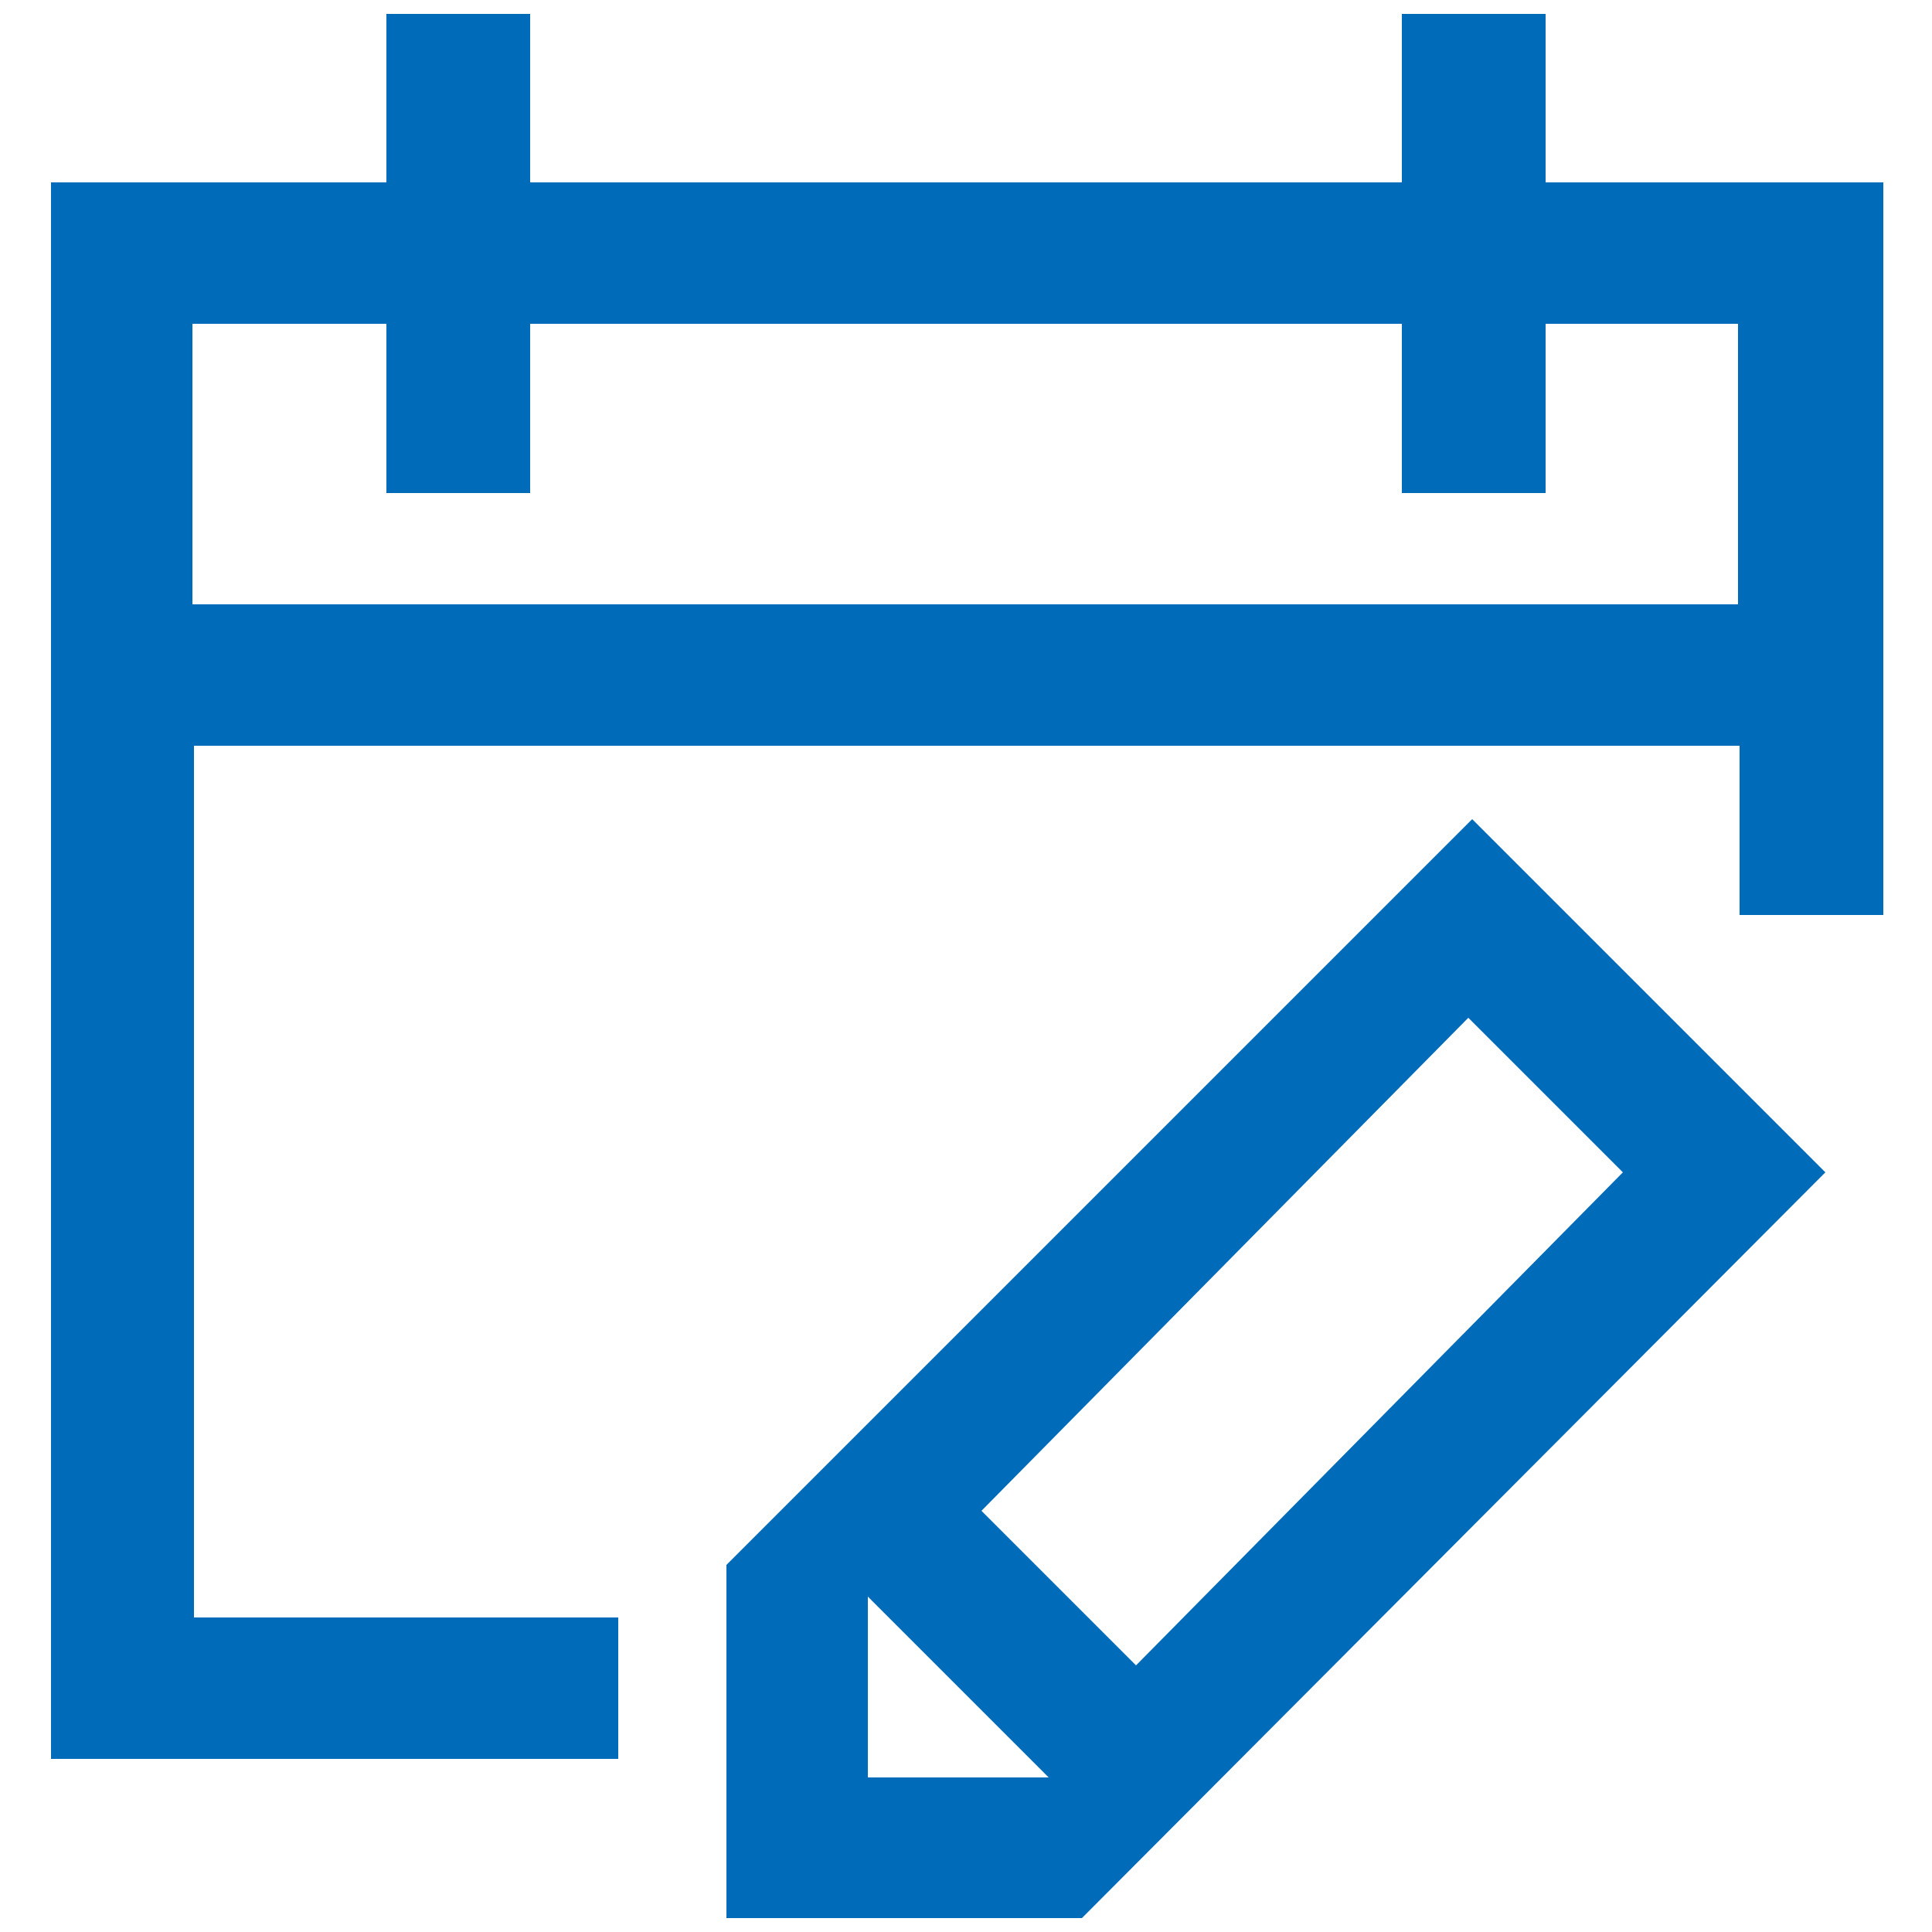
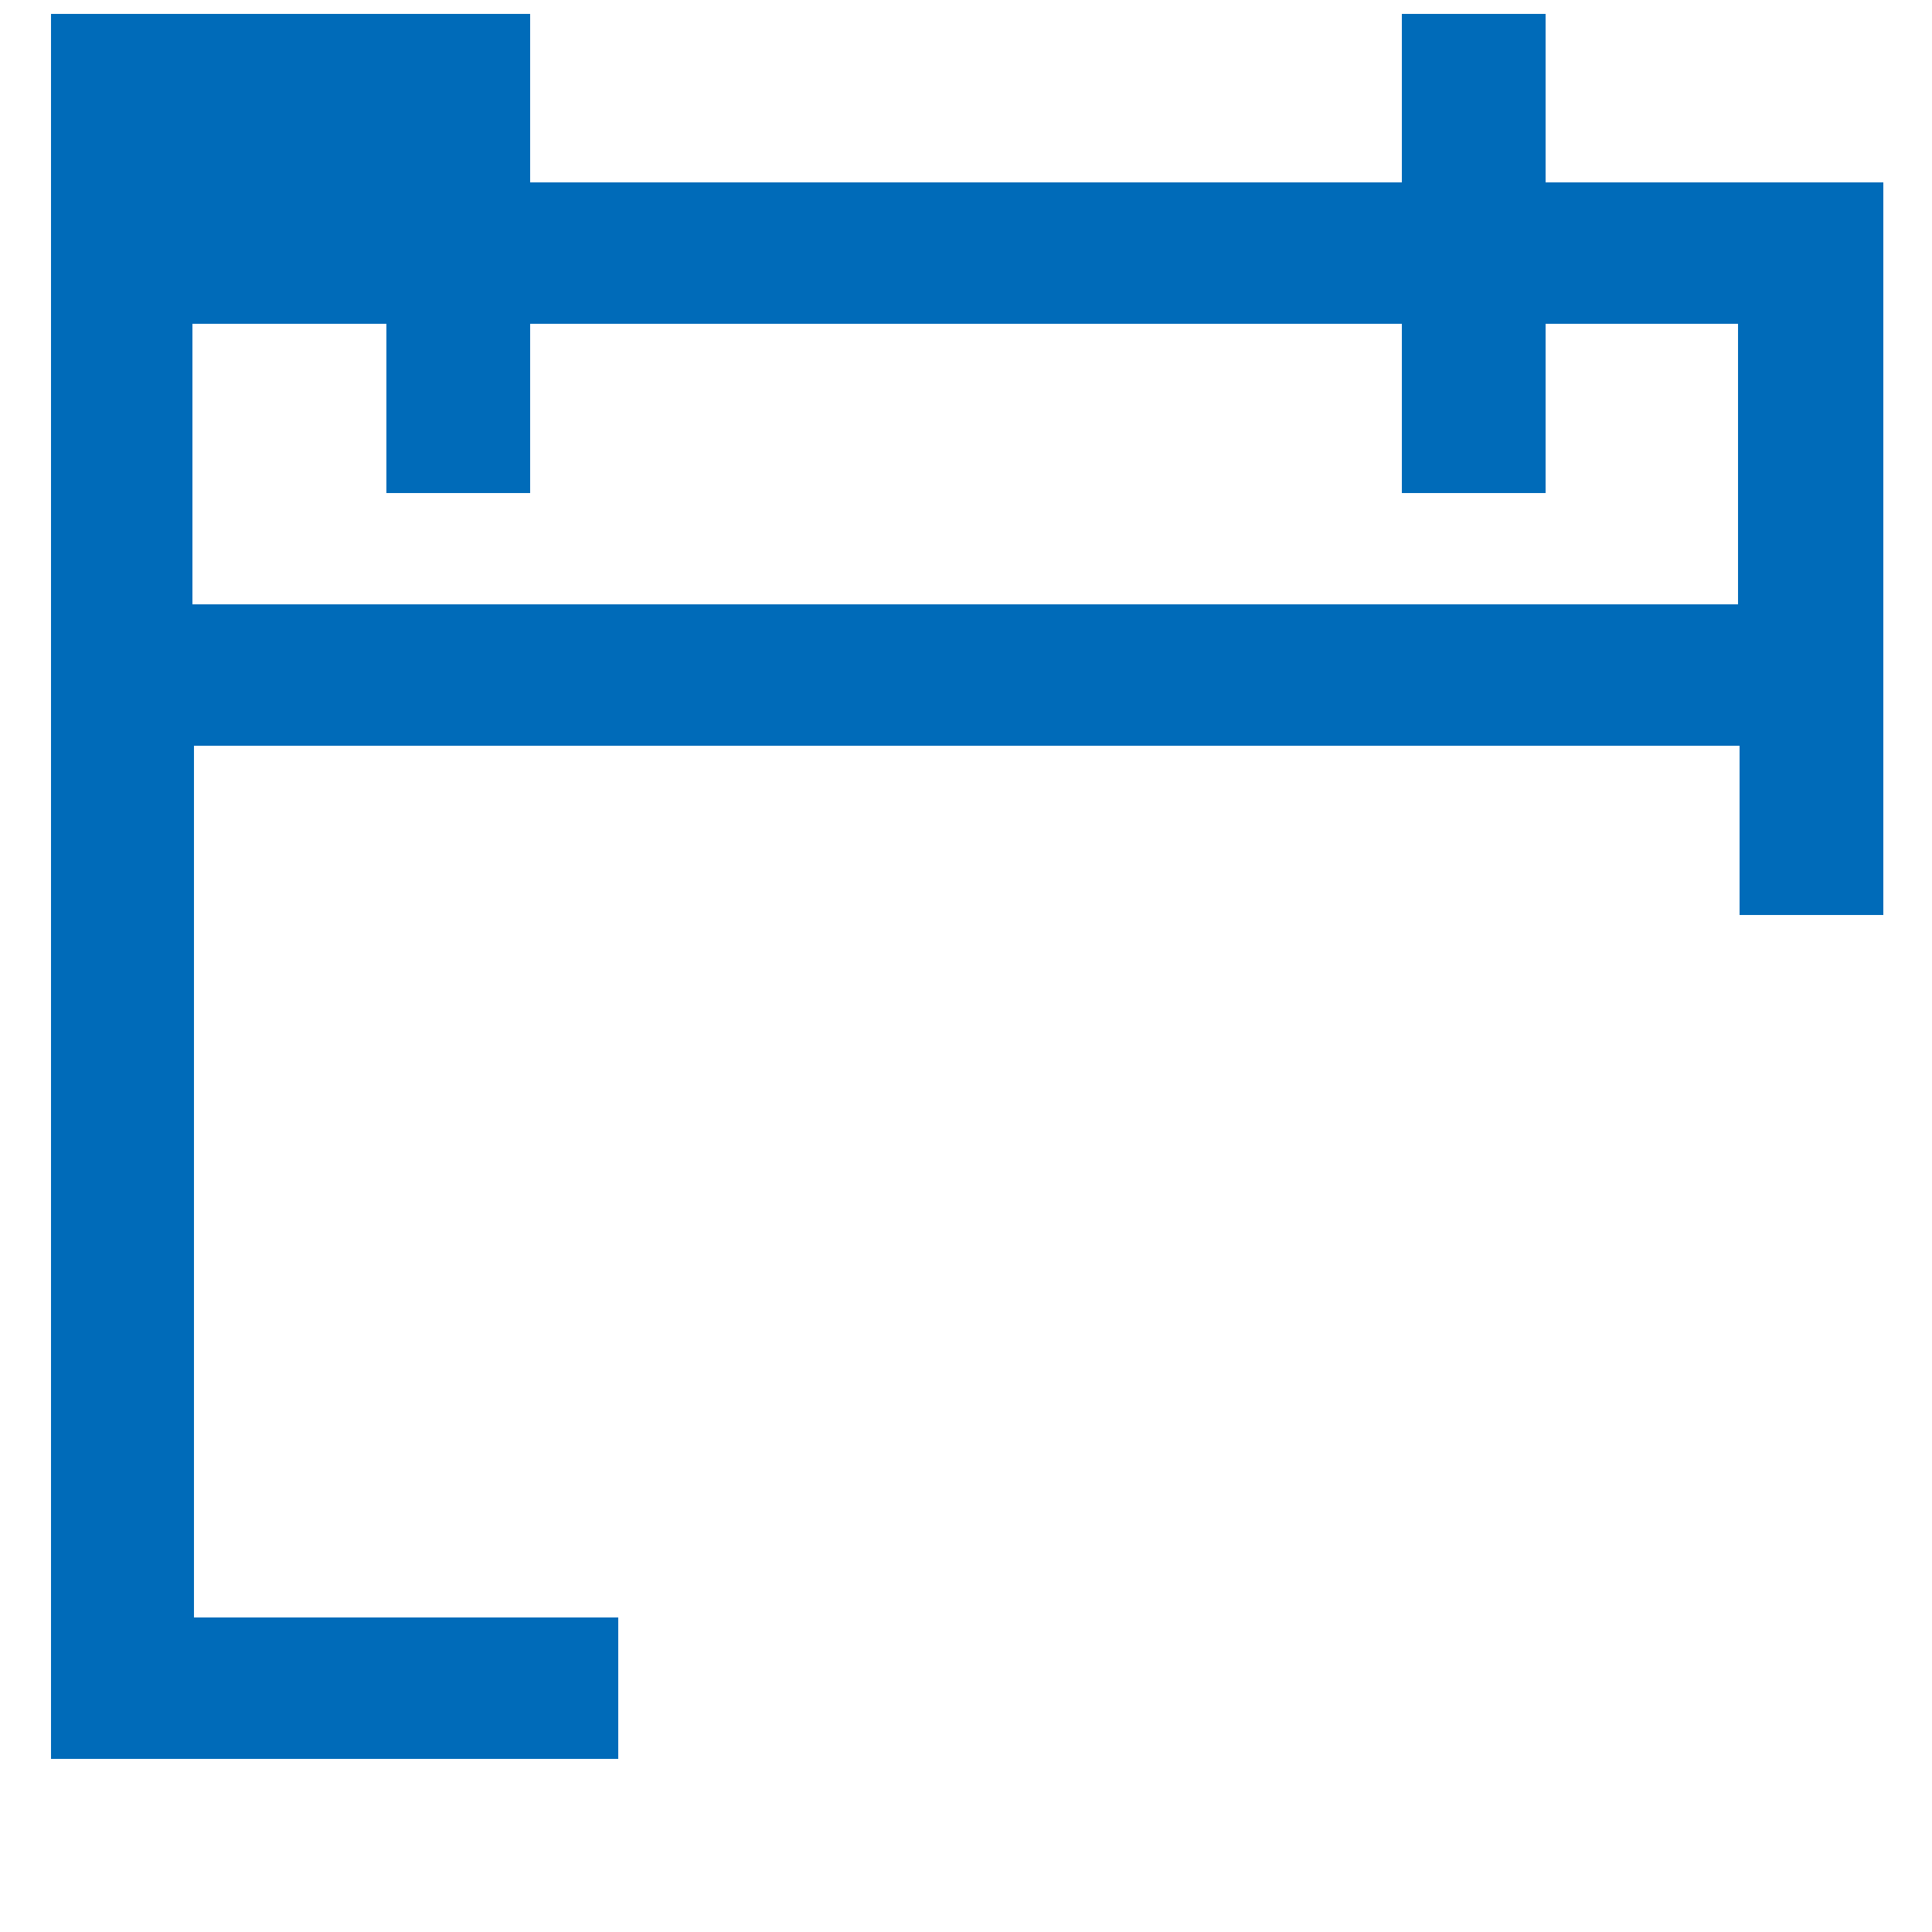
<svg xmlns="http://www.w3.org/2000/svg" viewBox="0 0 25 25">
  <defs>
    <style>.cls-1{fill:none;}.cls-2{fill:#006bb9;}</style>
  </defs>
  <title>資產 11</title>
  <g id="圖層_2" data-name="圖層 2">
    <g id="manu">
-       <rect class="cls-1" width="25" height="25" />
-       <path class="cls-2" d="M.66,22.76V2.36H5V.18H6.86V2.36H18.14V.18H20V2.36h4.37v9.48H22.51V9.65h-20V20.93H8v1.83ZM2.49,7.82h20V4.19H20V6.38H18.14V4.19H6.86V6.38H5V4.19H2.49Z" />
-       <path class="cls-2" d="M9.4,24.82V20.25l9.65-9.65,4.57,4.57L14,24.82ZM11.23,23h2.34l-2.34-2.34Zm1.47-3.45,2,2L21,15.17l-2-2Z" />
+       <path class="cls-2" d="M.66,22.76V2.36V.18H6.86V2.36H18.14V.18H20V2.36h4.37v9.48H22.51V9.65h-20V20.93H8v1.83ZM2.49,7.82h20V4.19H20V6.38H18.14V4.19H6.86V6.38H5V4.19H2.49Z" />
    </g>
  </g>
</svg>